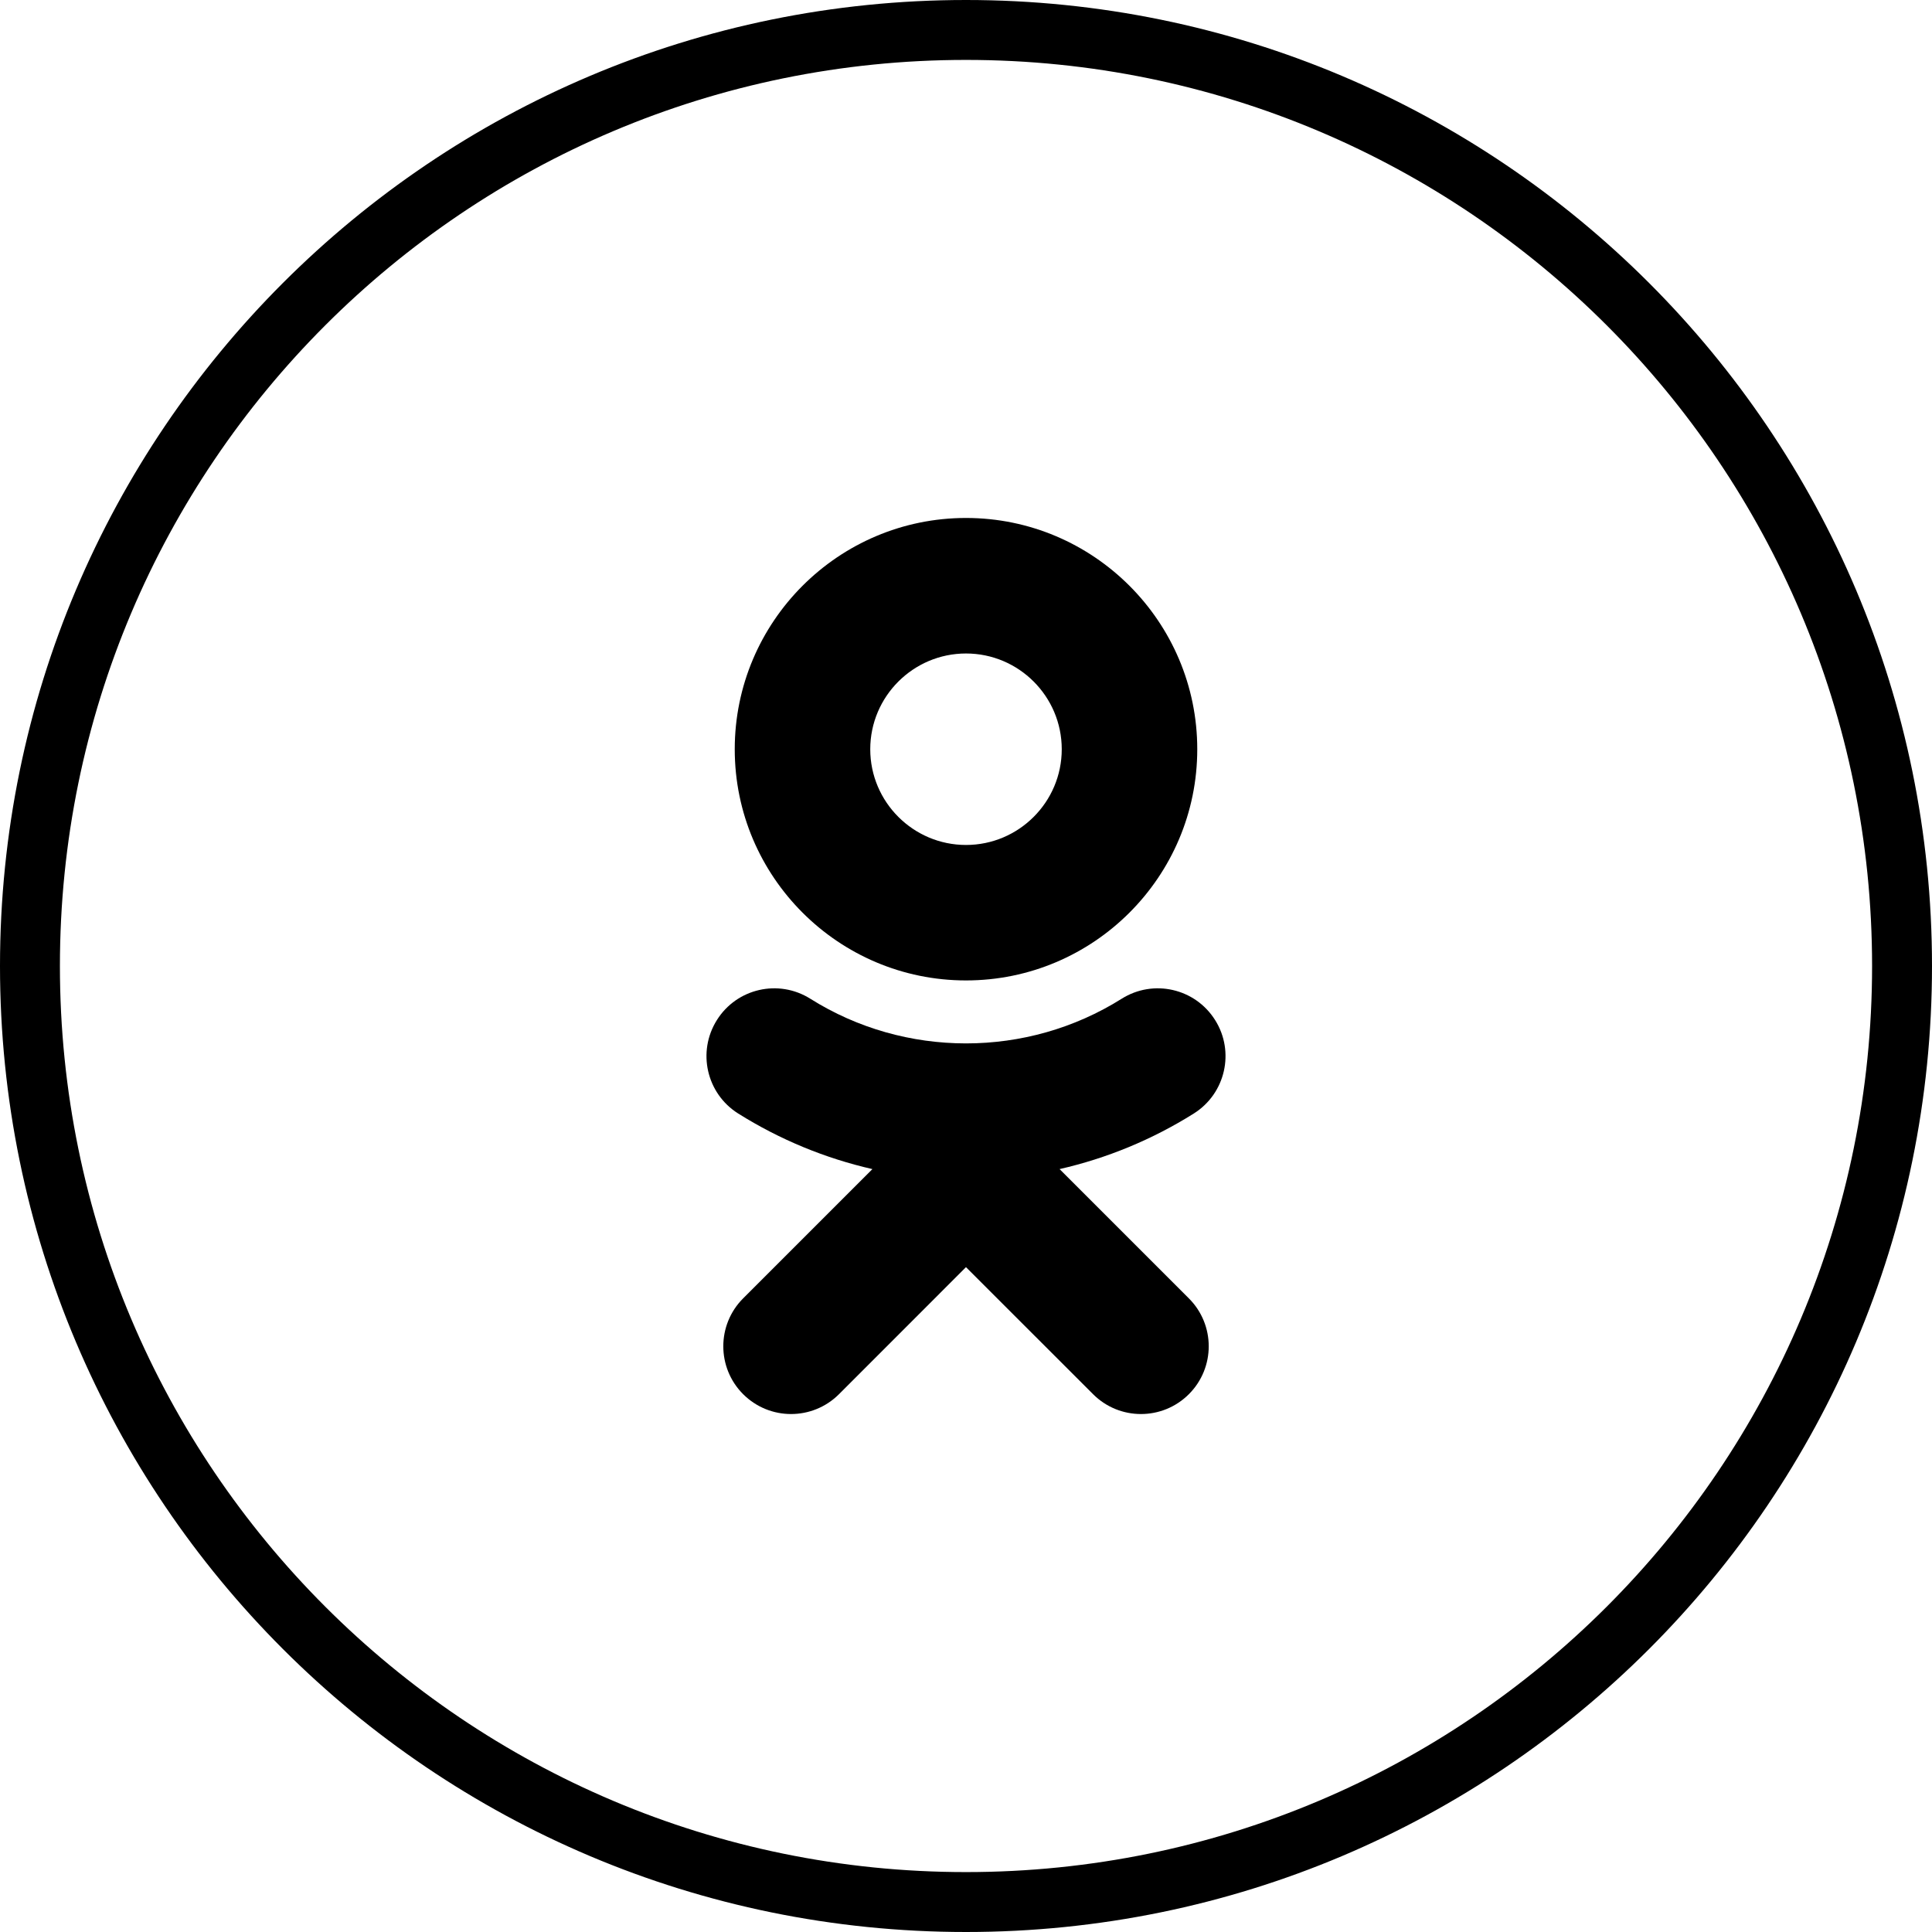
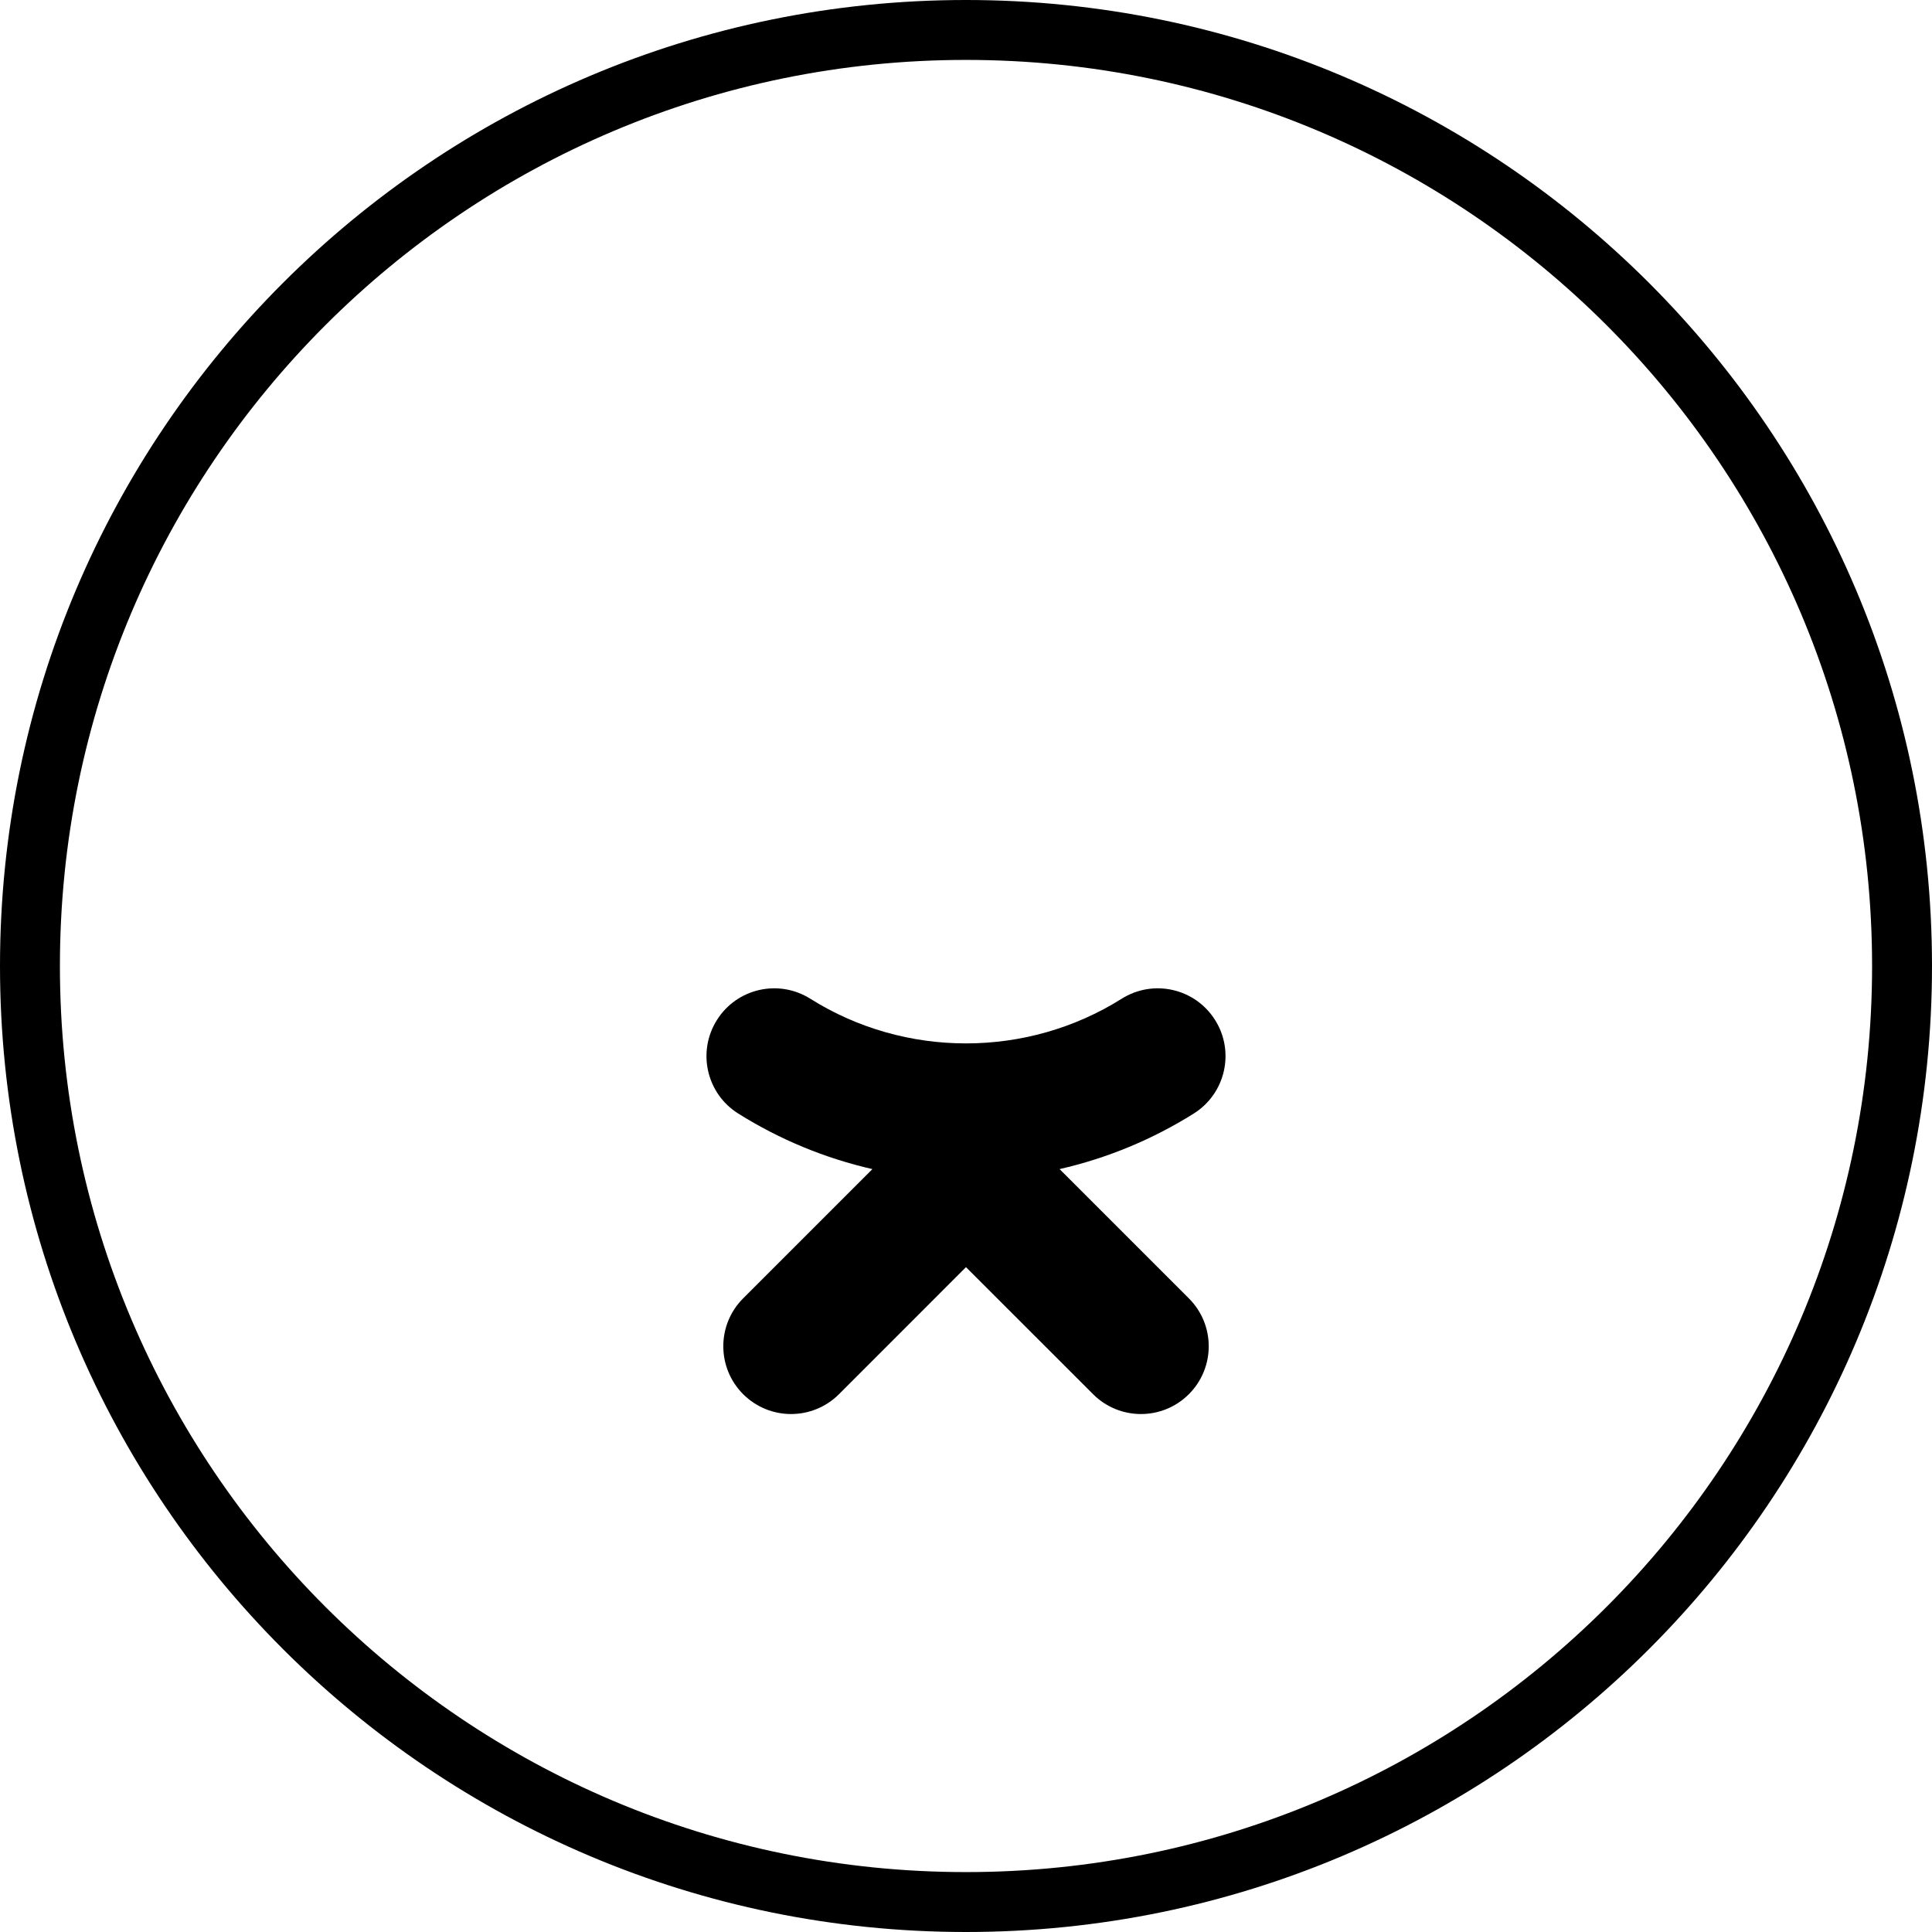
<svg xmlns="http://www.w3.org/2000/svg" xml:space="preserve" width="21.844mm" height="21.844mm" style="shape-rendering:geometricPrecision; text-rendering:geometricPrecision; image-rendering:optimizeQuality; fill-rule:evenodd; clip-rule:evenodd" viewBox="0 0 2184.42 2184.42">
  <defs>
    <style type="text/css">  .fil0 {fill:black;fill-rule:nonzero}  </style>
  </defs>
  <g id="Layer_x0020_1">
    <path class="fil0" d="M1092.21 0c301.59,0 574.65,122.26 772.3,319.91 197.65,197.65 319.91,470.71 319.91,772.3 0,301.59 -122.26,574.65 -319.91,772.3 -197.65,197.65 -470.71,319.91 -772.3,319.91 -301.58,0 -574.65,-122.26 -772.3,-319.91 -197.65,-197.65 -319.91,-470.71 -319.91,-772.3 0,-301.59 122.26,-574.65 319.91,-772.3 197.65,-197.65 470.72,-319.91 772.3,-319.91zm724.42 367.79c-185.38,-185.38 -441.51,-300.05 -724.42,-300.05 -282.91,0 -539.04,114.67 -724.42,300.05 -185.38,185.38 -300.05,441.51 -300.05,724.42 0,282.91 114.67,539.04 300.05,724.42 185.38,185.38 441.51,300.05 724.42,300.05 282.91,0 539.04,-114.67 724.42,-300.05 185.38,-185.38 300.05,-441.51 300.05,-724.42 0,-282.91 -114.67,-539.04 -300.05,-724.42z" />
  </g>
  <g id="Layer_x0020_1_0">
    <g id="_1553911653968">
-       <path class="fil0" d="M1092.21 1108.53c144.24,0 261.48,-117.24 261.48,-261.39 0,-144.21 -117.24,-261.5 -261.48,-261.5 -144.19,0 -261.47,117.29 -261.47,261.5 0,144.15 117.28,261.39 261.47,261.39zm0 -369.66l0 0c59.71,0 108.26,48.56 108.26,108.27 0,59.65 -48.55,108.22 -108.26,108.22 -59.64,0 -108.26,-48.57 -108.26,-108.22 0,-59.71 48.62,-108.27 108.26,-108.27z" />
      <path class="fil0" d="M1198 1321.84c53.23,-12.14 104.56,-33.18 151.84,-62.89 35.78,-22.54 46.57,-69.86 24.02,-105.63 -22.53,-35.86 -69.79,-46.64 -105.64,-24.09 -107.1,67.36 -245,67.32 -352.04,0 -35.85,-22.55 -83.12,-11.77 -105.61,24.09 -22.55,35.81 -11.79,83.09 23.99,105.63 47.27,29.67 98.61,50.75 151.83,62.89l-146.18 146.18c-29.88,29.91 -29.88,78.41 0.03,108.33 14.98,14.94 34.57,22.43 54.15,22.43 19.62,0 39.23,-7.49 54.21,-22.43l143.58 -143.65 143.71 143.65c29.89,29.91 78.38,29.91 108.3,0 29.94,-29.92 29.94,-78.45 0,-108.33l-146.19 -146.18z" />
    </g>
  </g>
</svg>